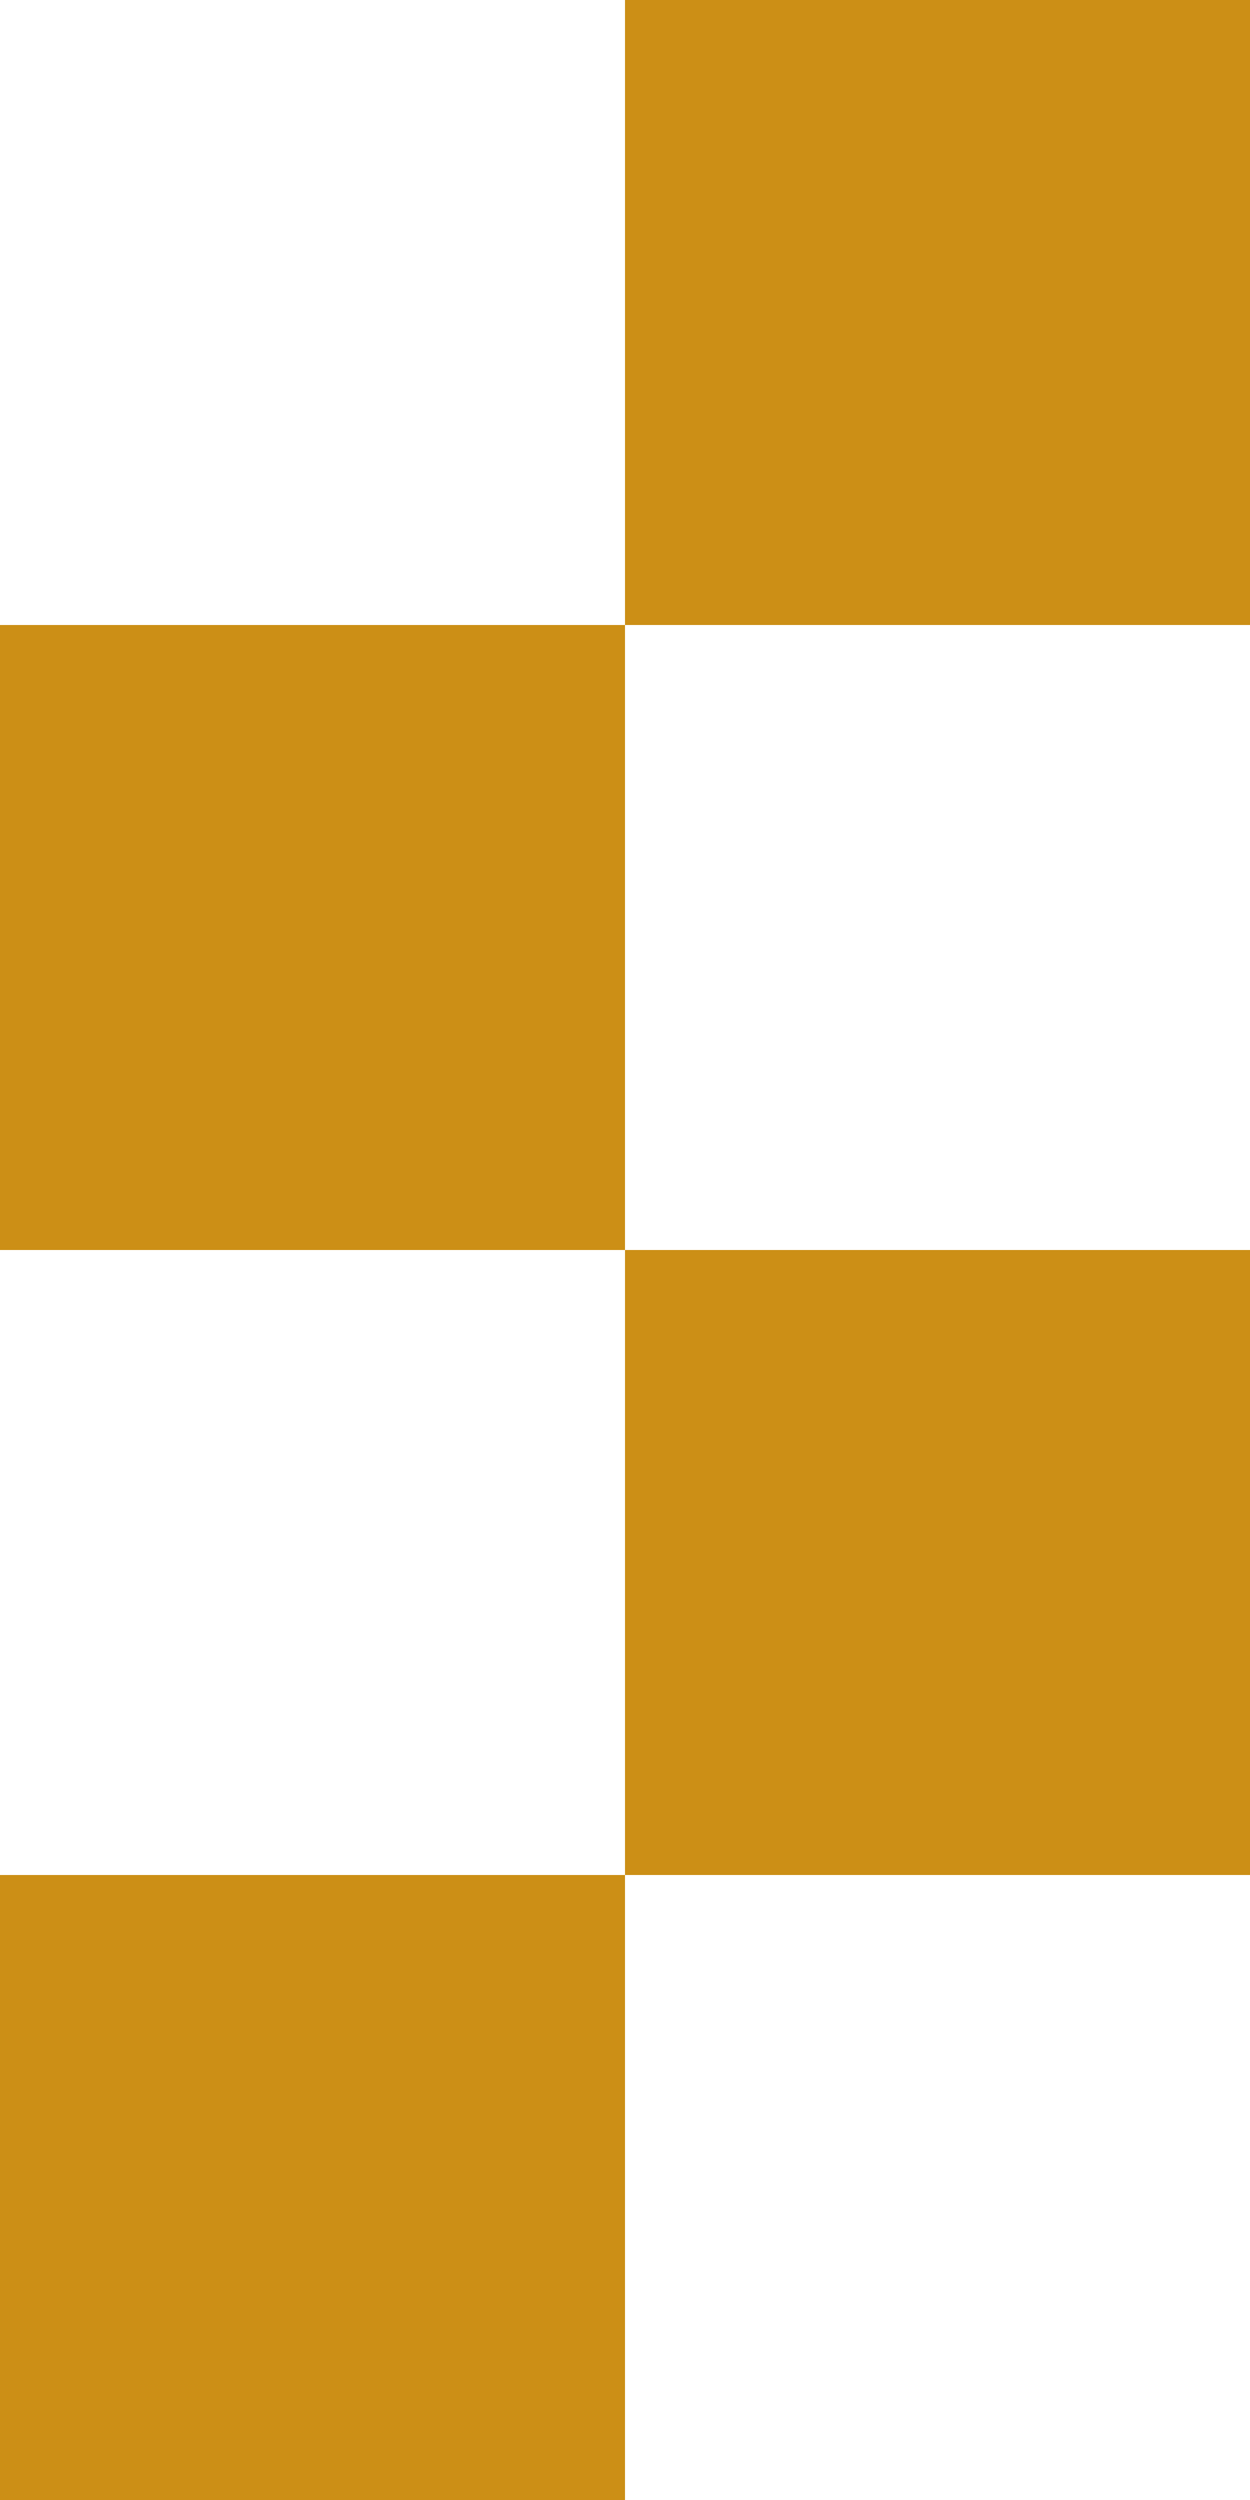
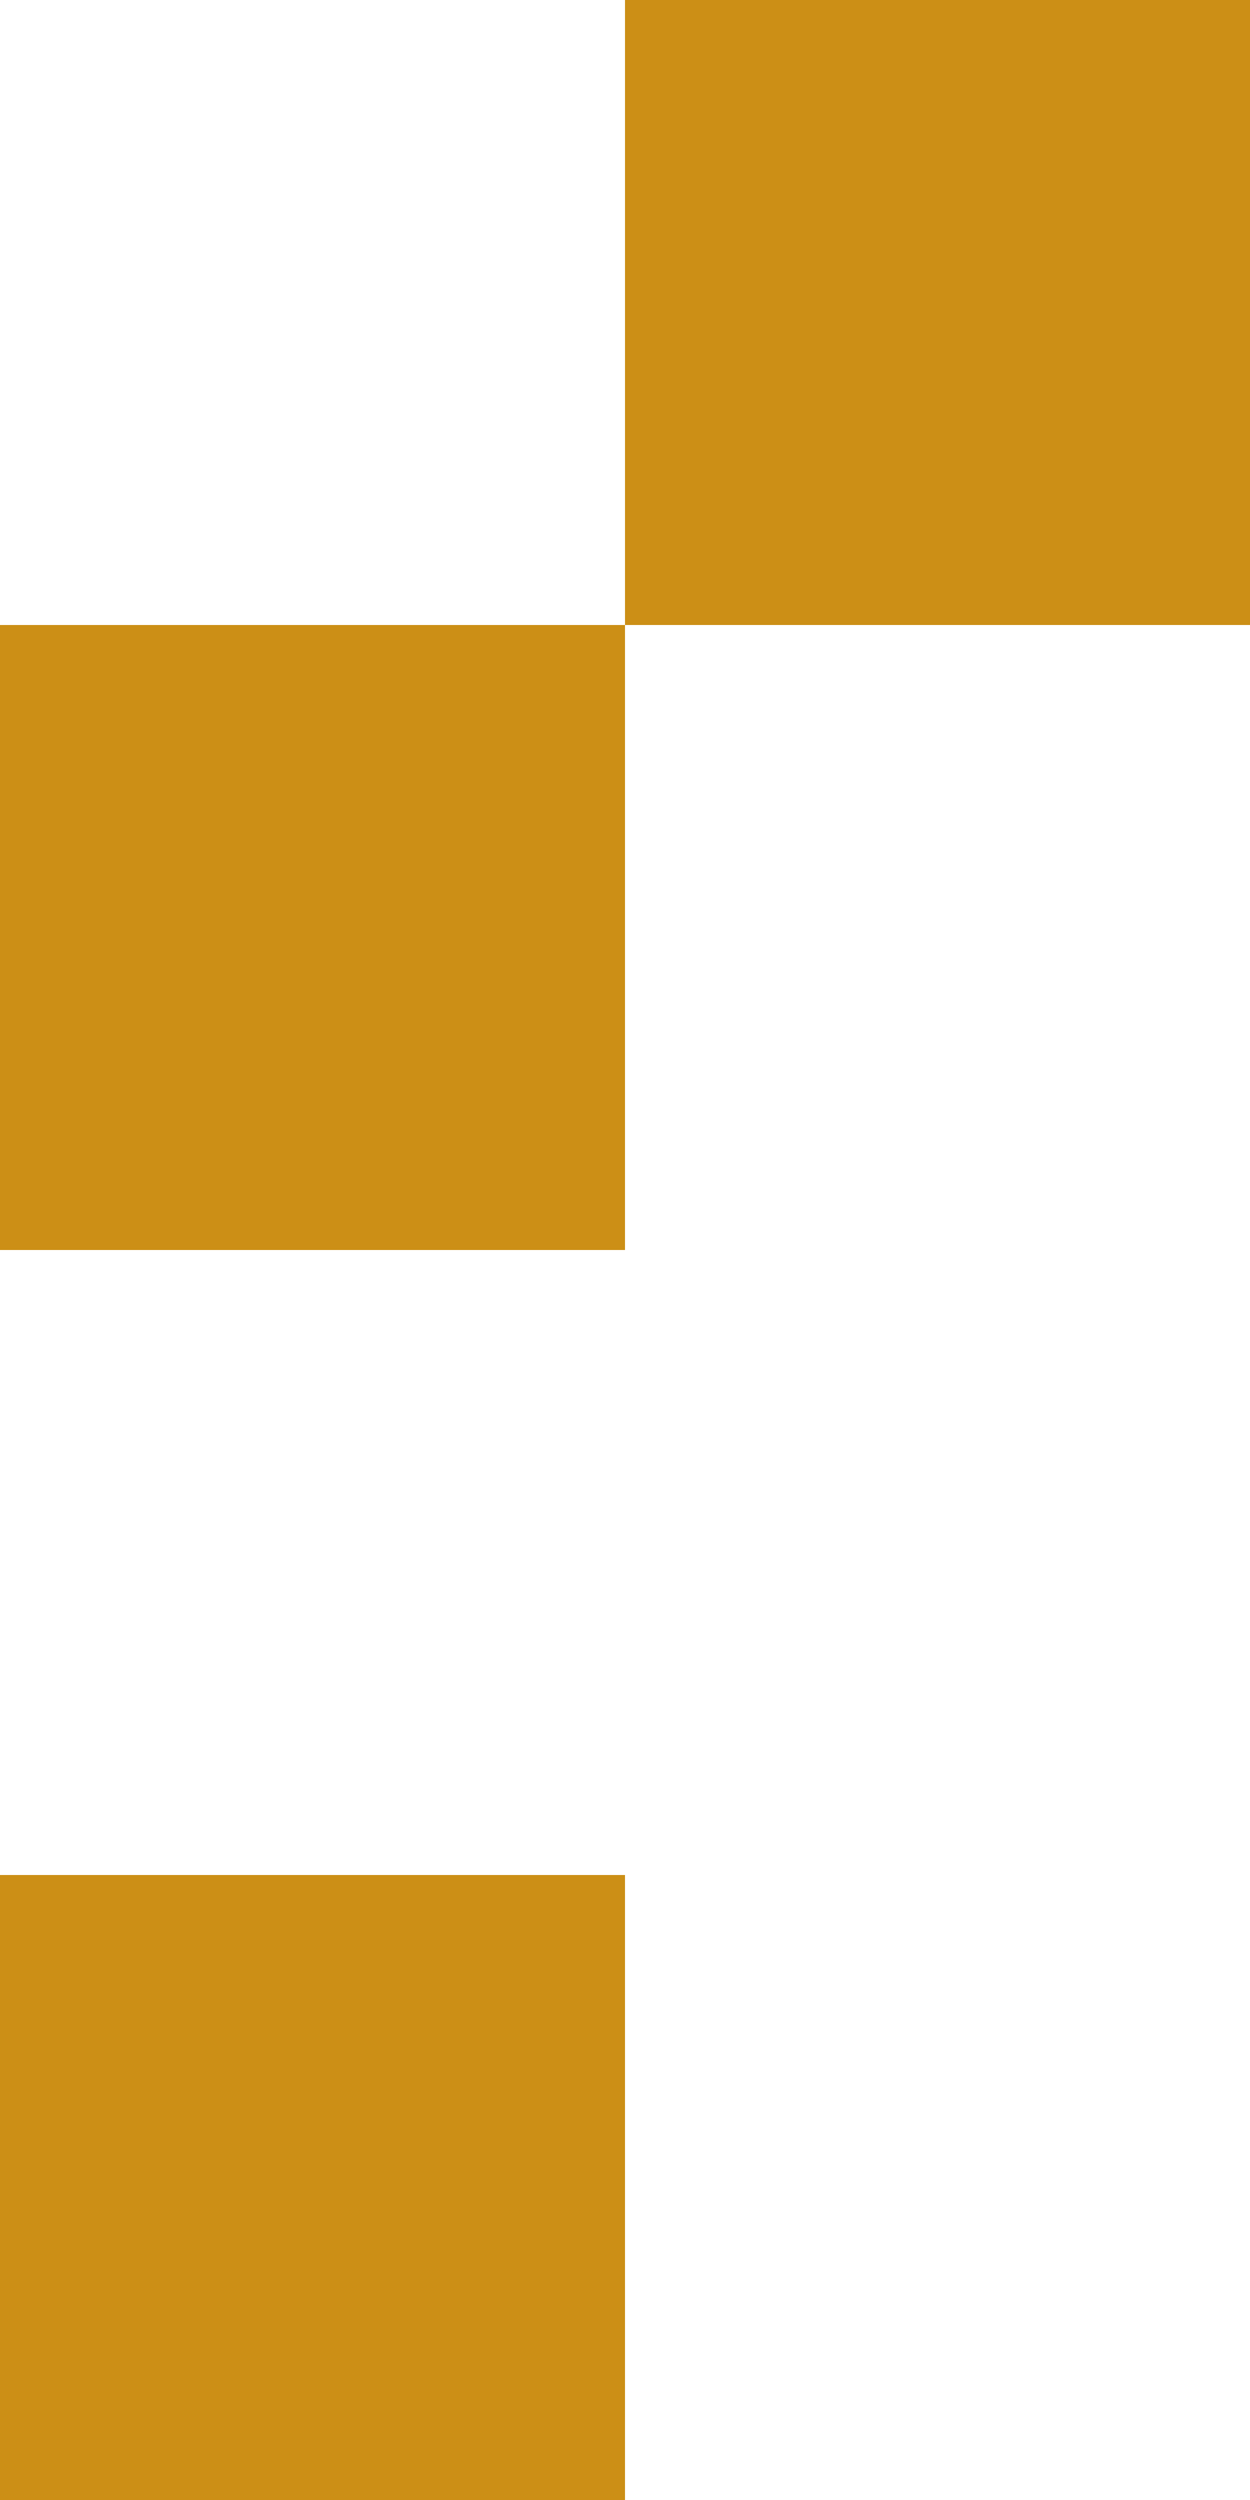
<svg xmlns="http://www.w3.org/2000/svg" width="120" height="240" viewBox="0 0 120 240" fill="none">
  <rect x="60" width="60" height="60" fill="#CC8F16" />
  <rect y="60" width="60" height="60" fill="#CC8F16" />
-   <rect x="60" y="120" width="60" height="60" fill="#CC8F16" />
  <rect y="180" width="60" height="60" fill="#CC8F16" />
</svg>